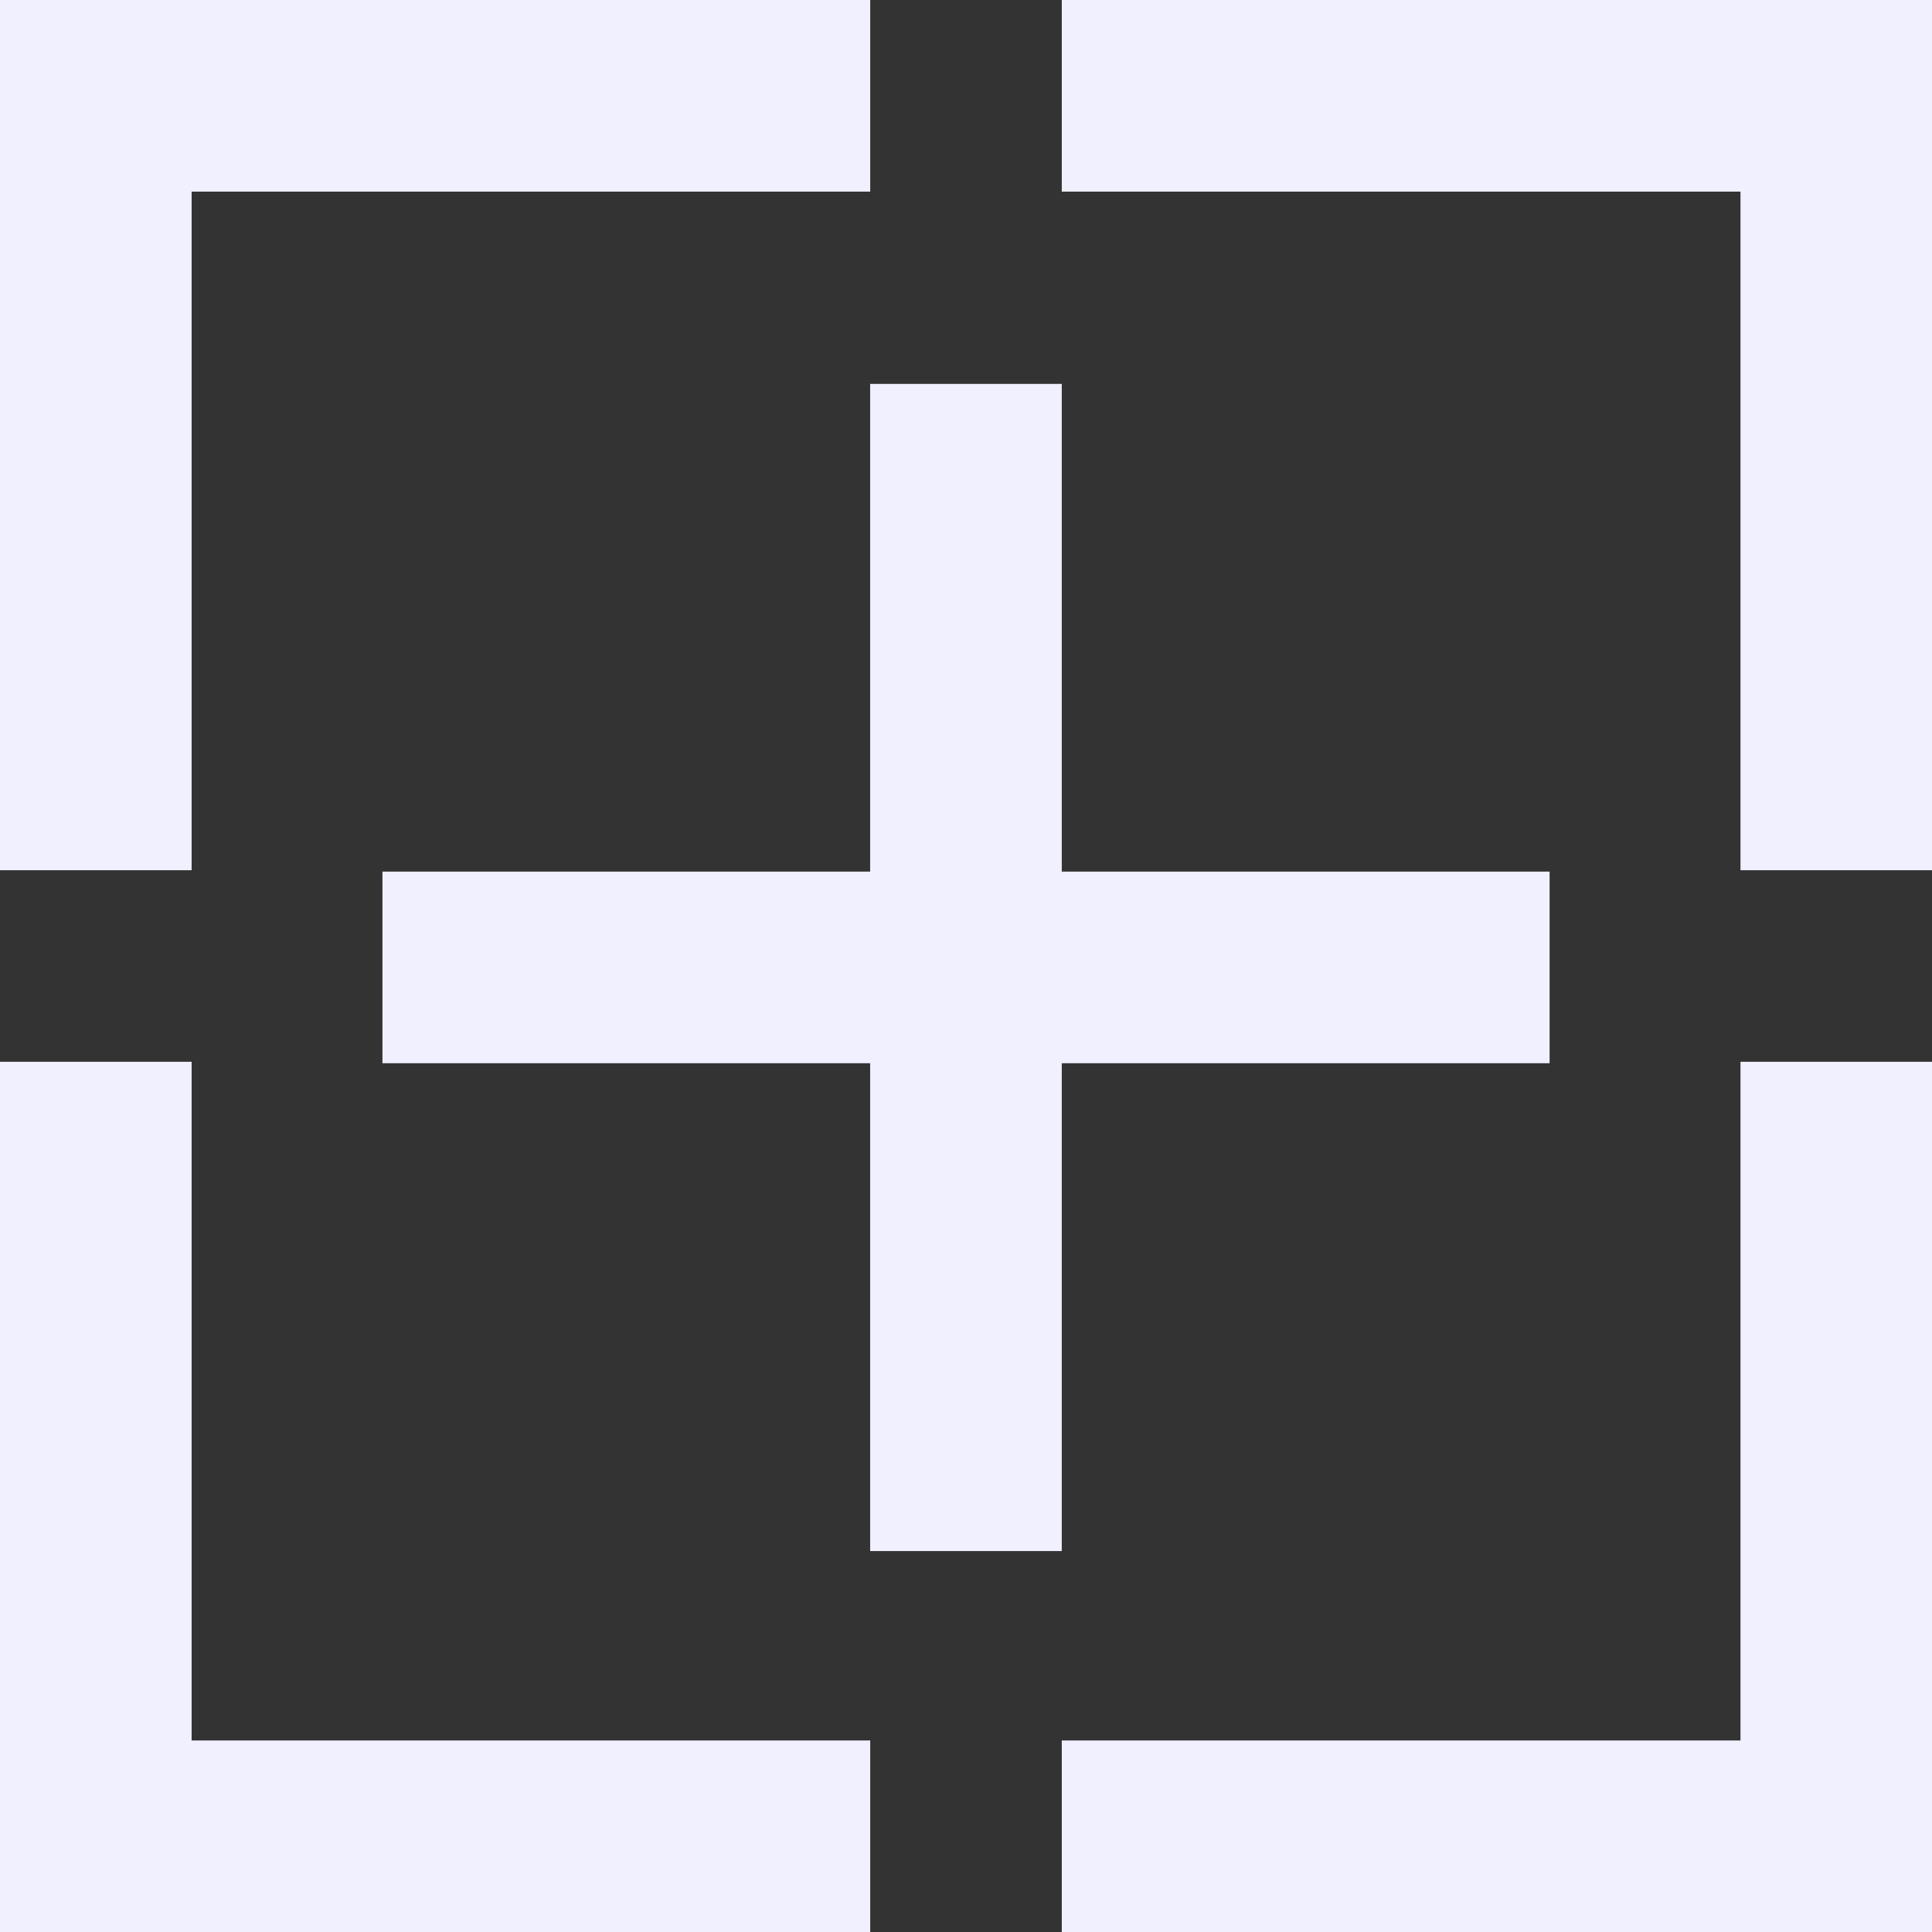
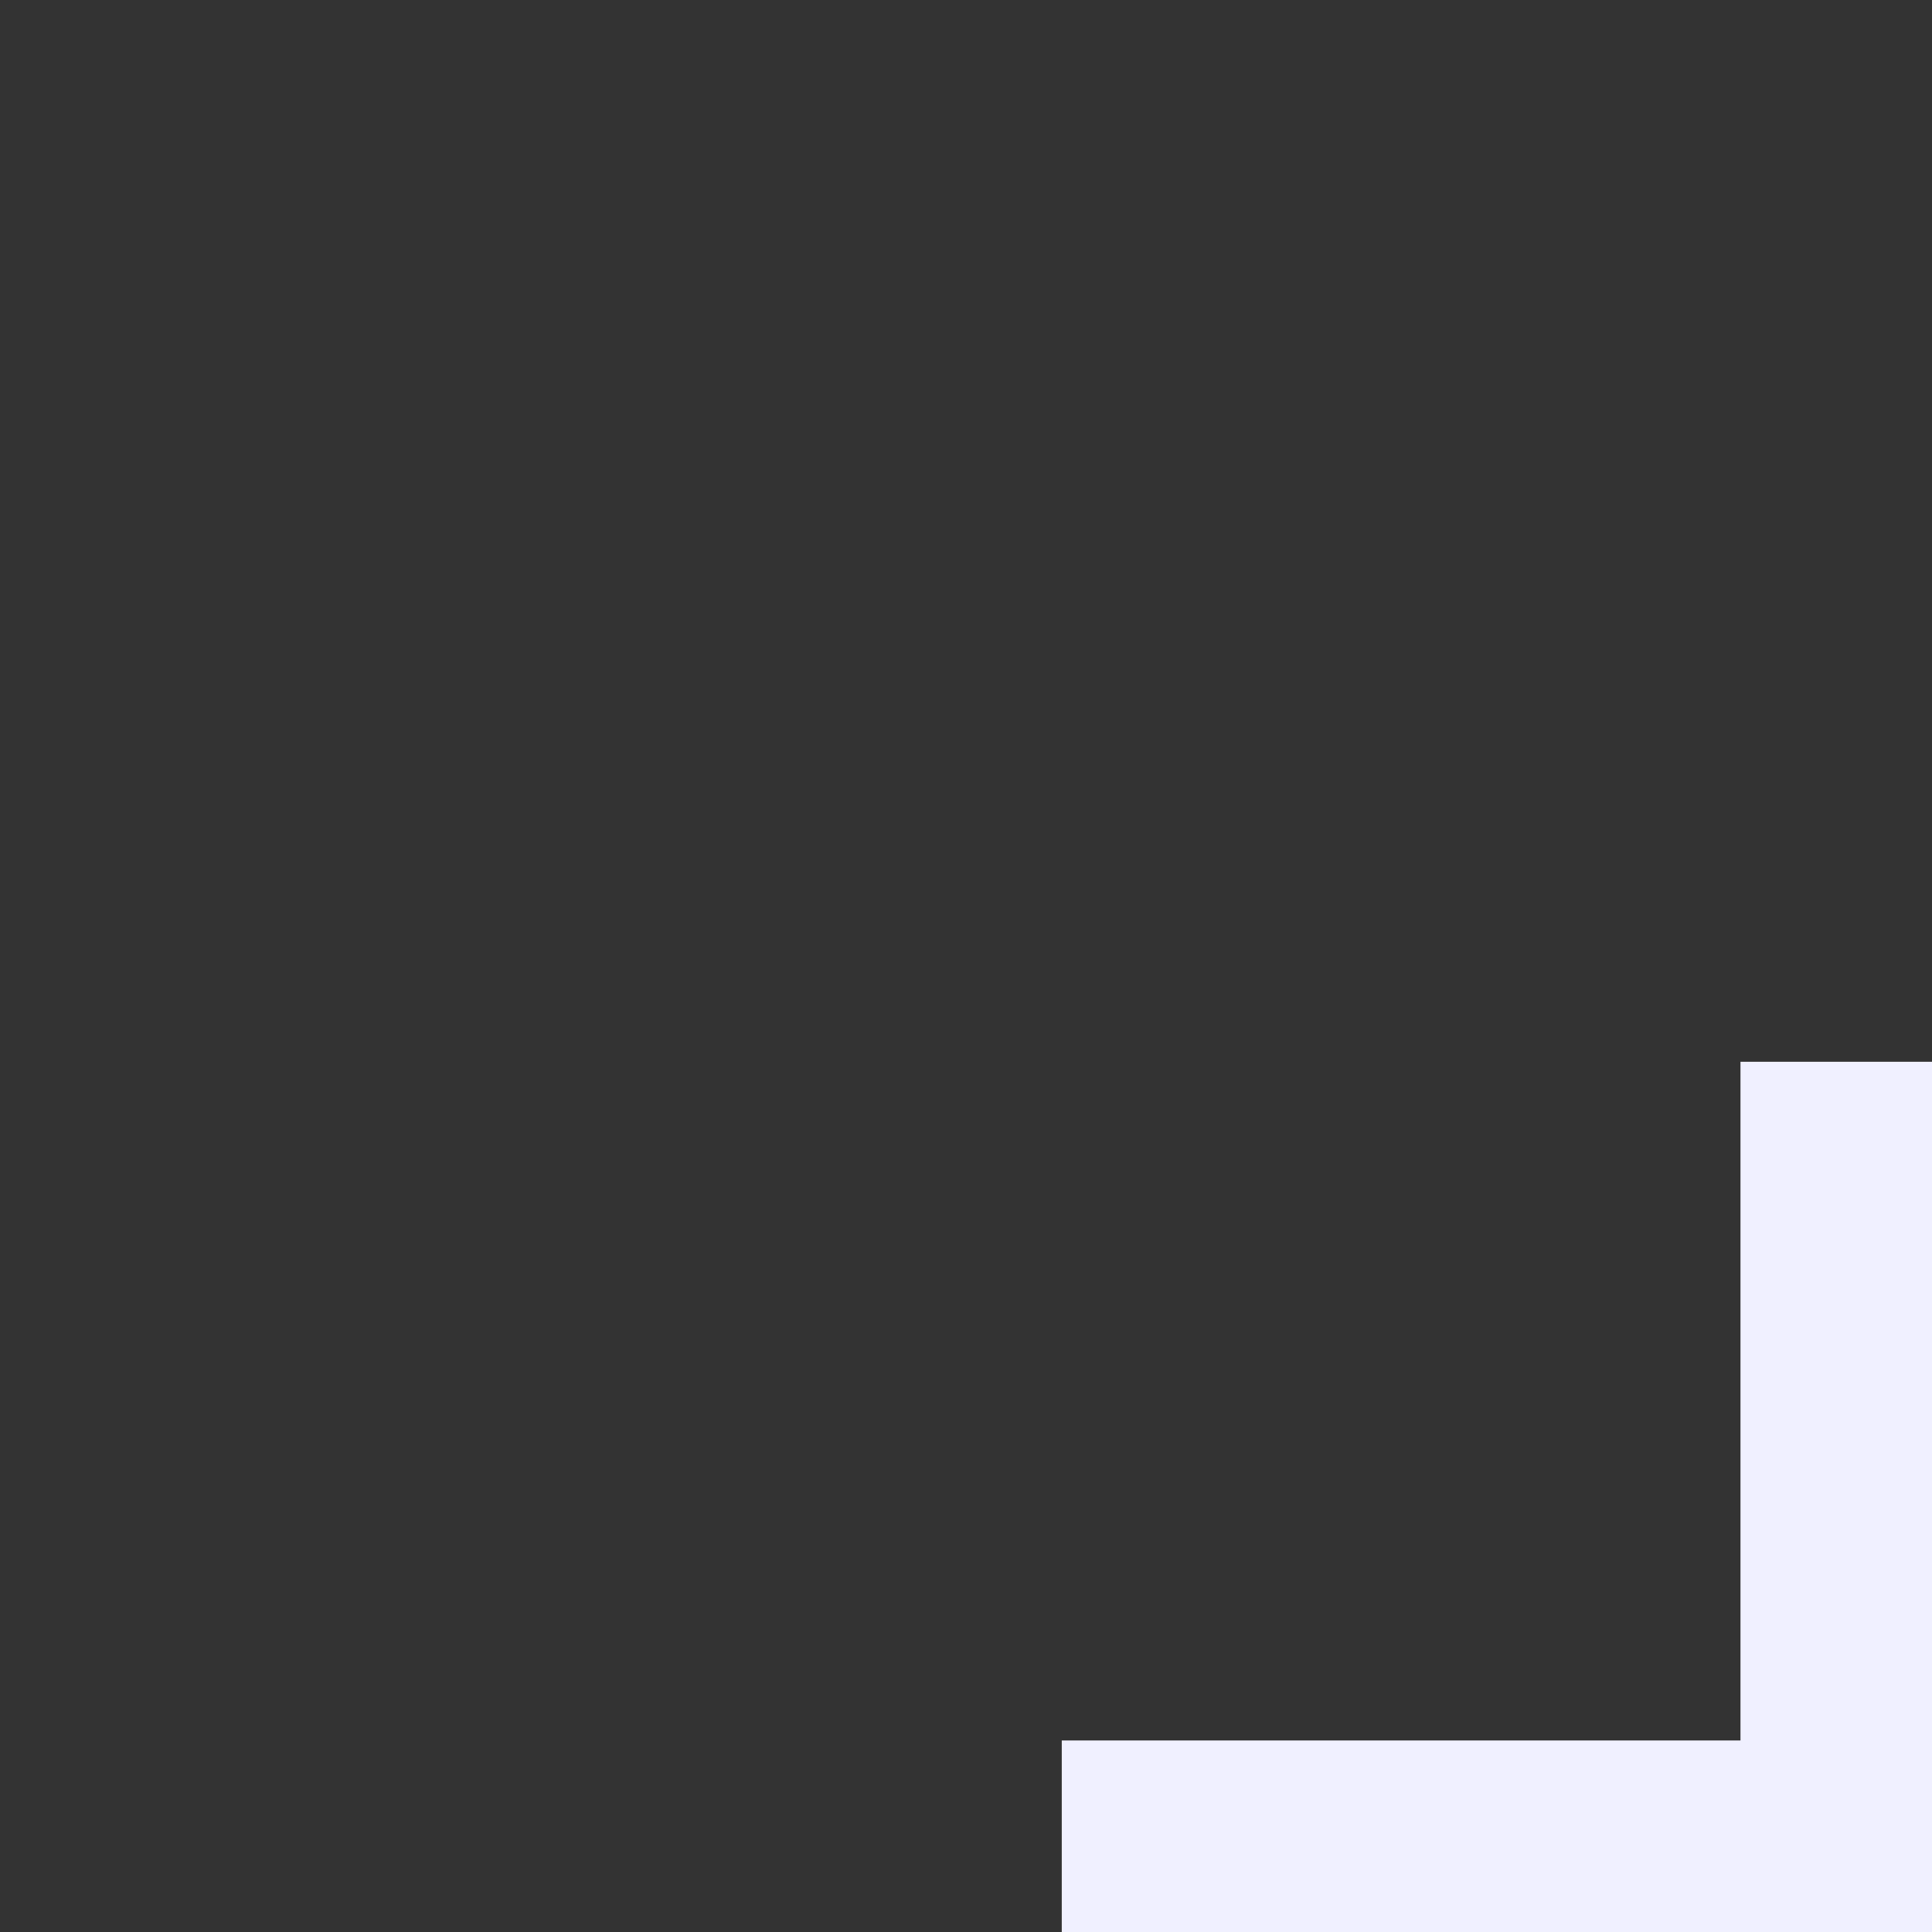
<svg xmlns="http://www.w3.org/2000/svg" width="126" height="126" viewBox="0 0 126 126" fill="none">
  <rect x="0" y="0" width="126" height="126" fill="#333333" stroke="none" />
  <g clip-path="url(#clip0_1333_18232)">
-     <path d="M69.246 12.497V0H126V56.754H113.509V12.497H69.246Z" fill="#F0F0FF" />
-     <path d="M12.497 56.754H0V0H56.754V12.497H12.497V56.754Z" fill="#F0F0FF" />
-     <path d="M56.754 113.509V126H0V69.246H12.497V113.509H56.754Z" fill="#F0F0FF" />
    <path d="M113.509 69.246H126V126H69.246V113.509H113.509V69.246Z" fill="#F0F0FF" />
-     <path d="M69.246 25.037H56.749V101.156H69.246V25.037Z" fill="#F0F0FF" />
-     <path d="M101.061 56.844H24.942V69.341H101.061V56.844Z" fill="#F0F0FF" />
  </g>
  <defs>
    <clipPath id="clip0_1333_18232">
      <rect width="126" height="126" fill="white" />
    </clipPath>
  </defs>
</svg>